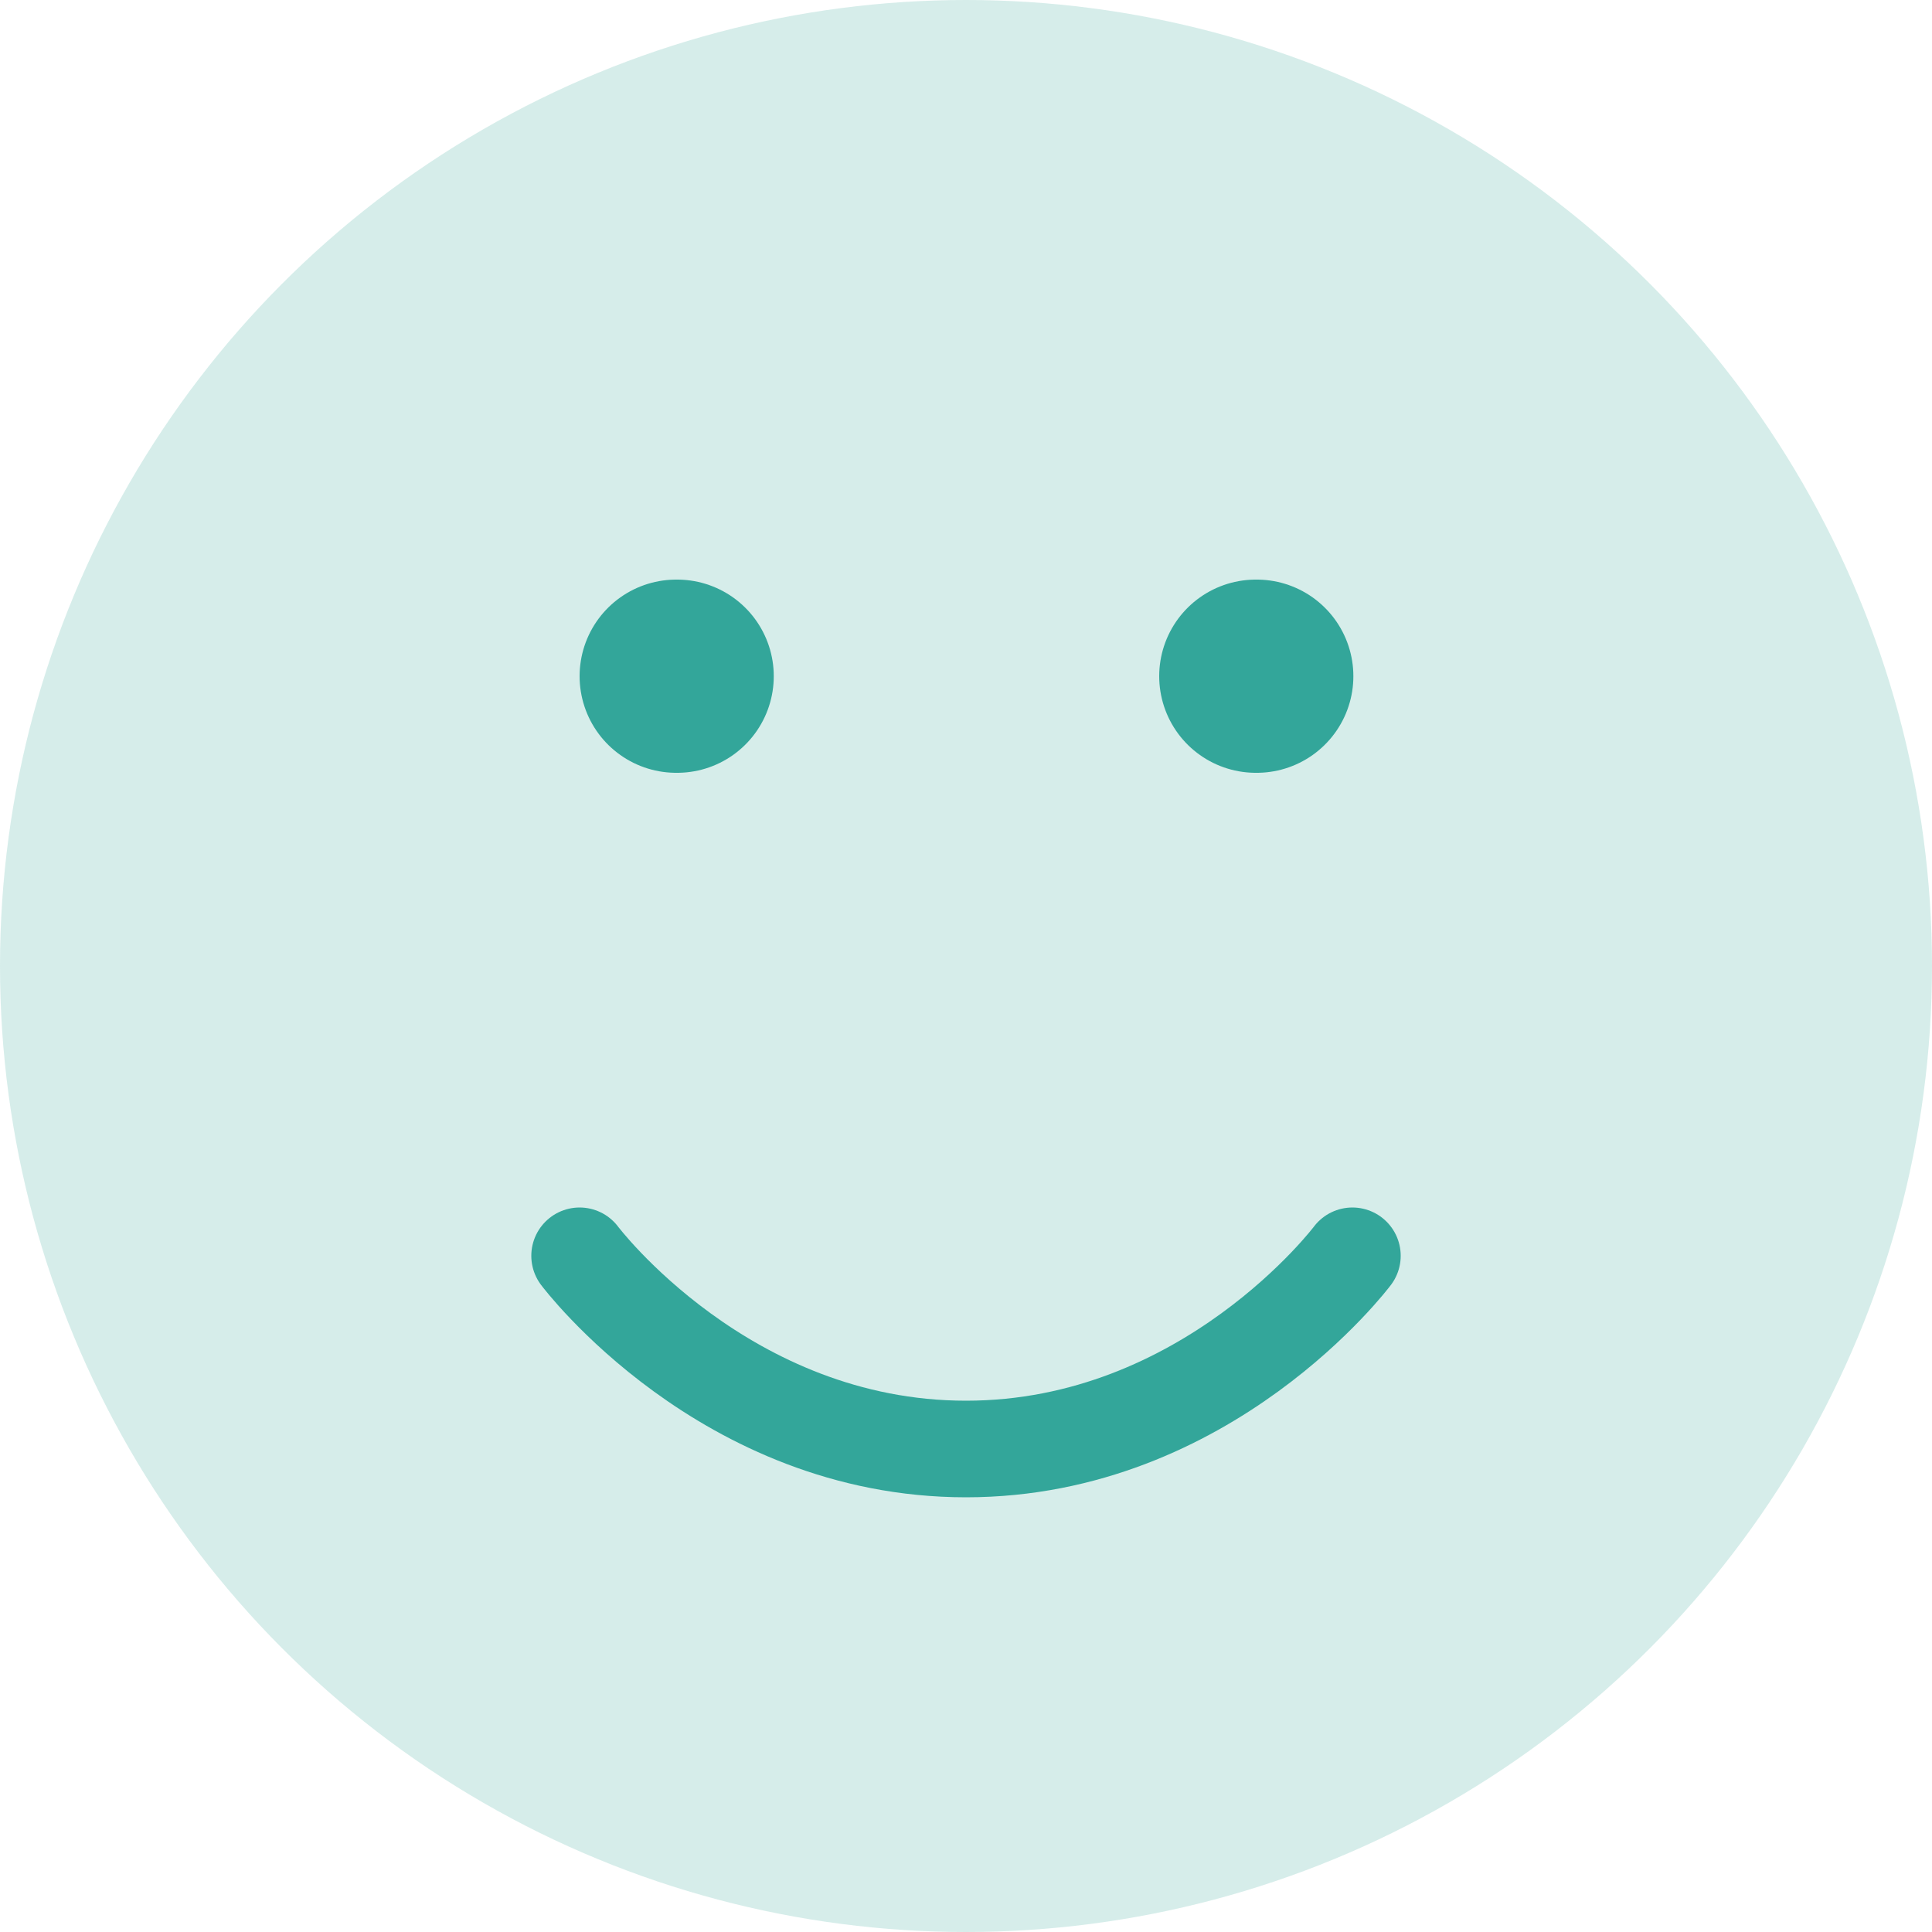
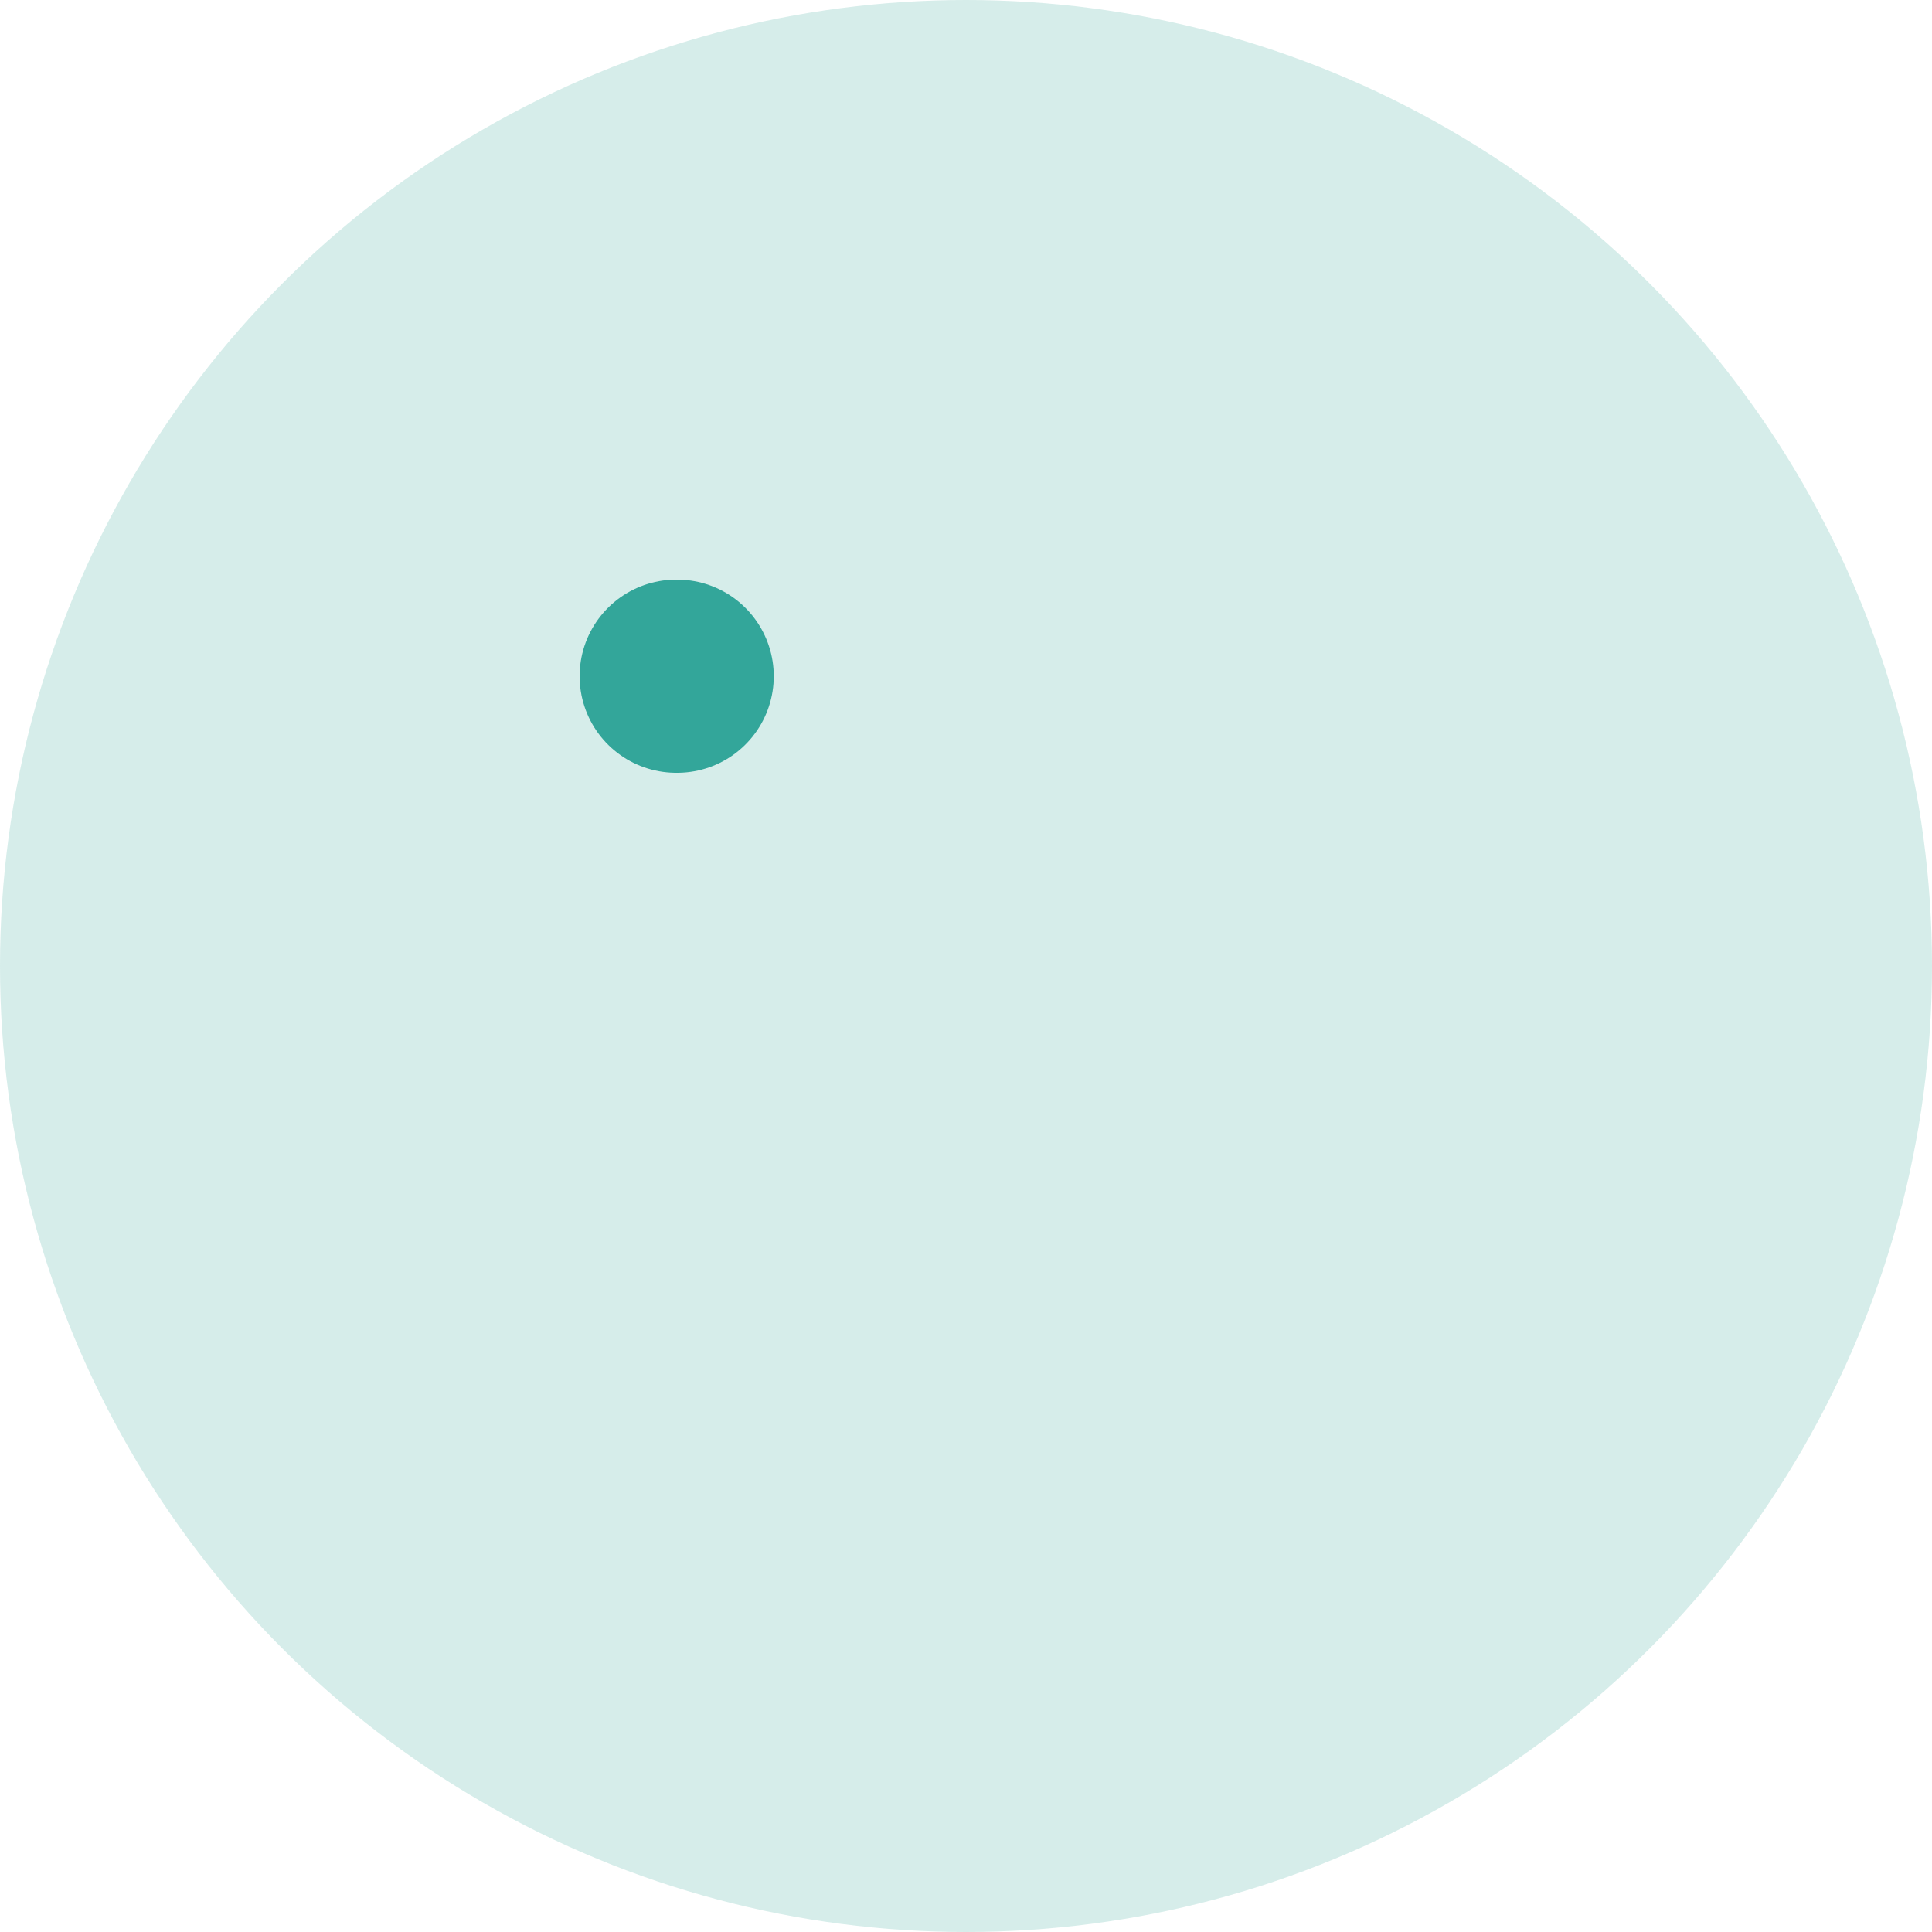
<svg xmlns="http://www.w3.org/2000/svg" width="20px" height="20px" viewBox="0 0 20 20" version="1.1">
  <title>Green</title>
  <g id="Resolutions-wise-Layouts" stroke="none" stroke-width="1" fill="none" fill-rule="evenodd">
    <g id="Green">
      <circle id="Oval" fill="#33A69A" opacity="0.2" cx="10" cy="10" r="10" />
-       <path d="M6,13 C6,13 7.5,15 10,15 C12.5,15 14,13 14,13" id="Path" stroke="#33A69A" stroke-linecap="round" stroke-linejoin="round" />
      <line x1="7" y1="7" x2="7.01" y2="7" id="Path" stroke="#33A69A" stroke-width="2" stroke-linecap="round" stroke-linejoin="round" />
-       <line x1="13" y1="7" x2="13.01" y2="7" id="Path" stroke="#33A69A" stroke-width="2" stroke-linecap="round" stroke-linejoin="round" />
    </g>
  </g>
</svg>